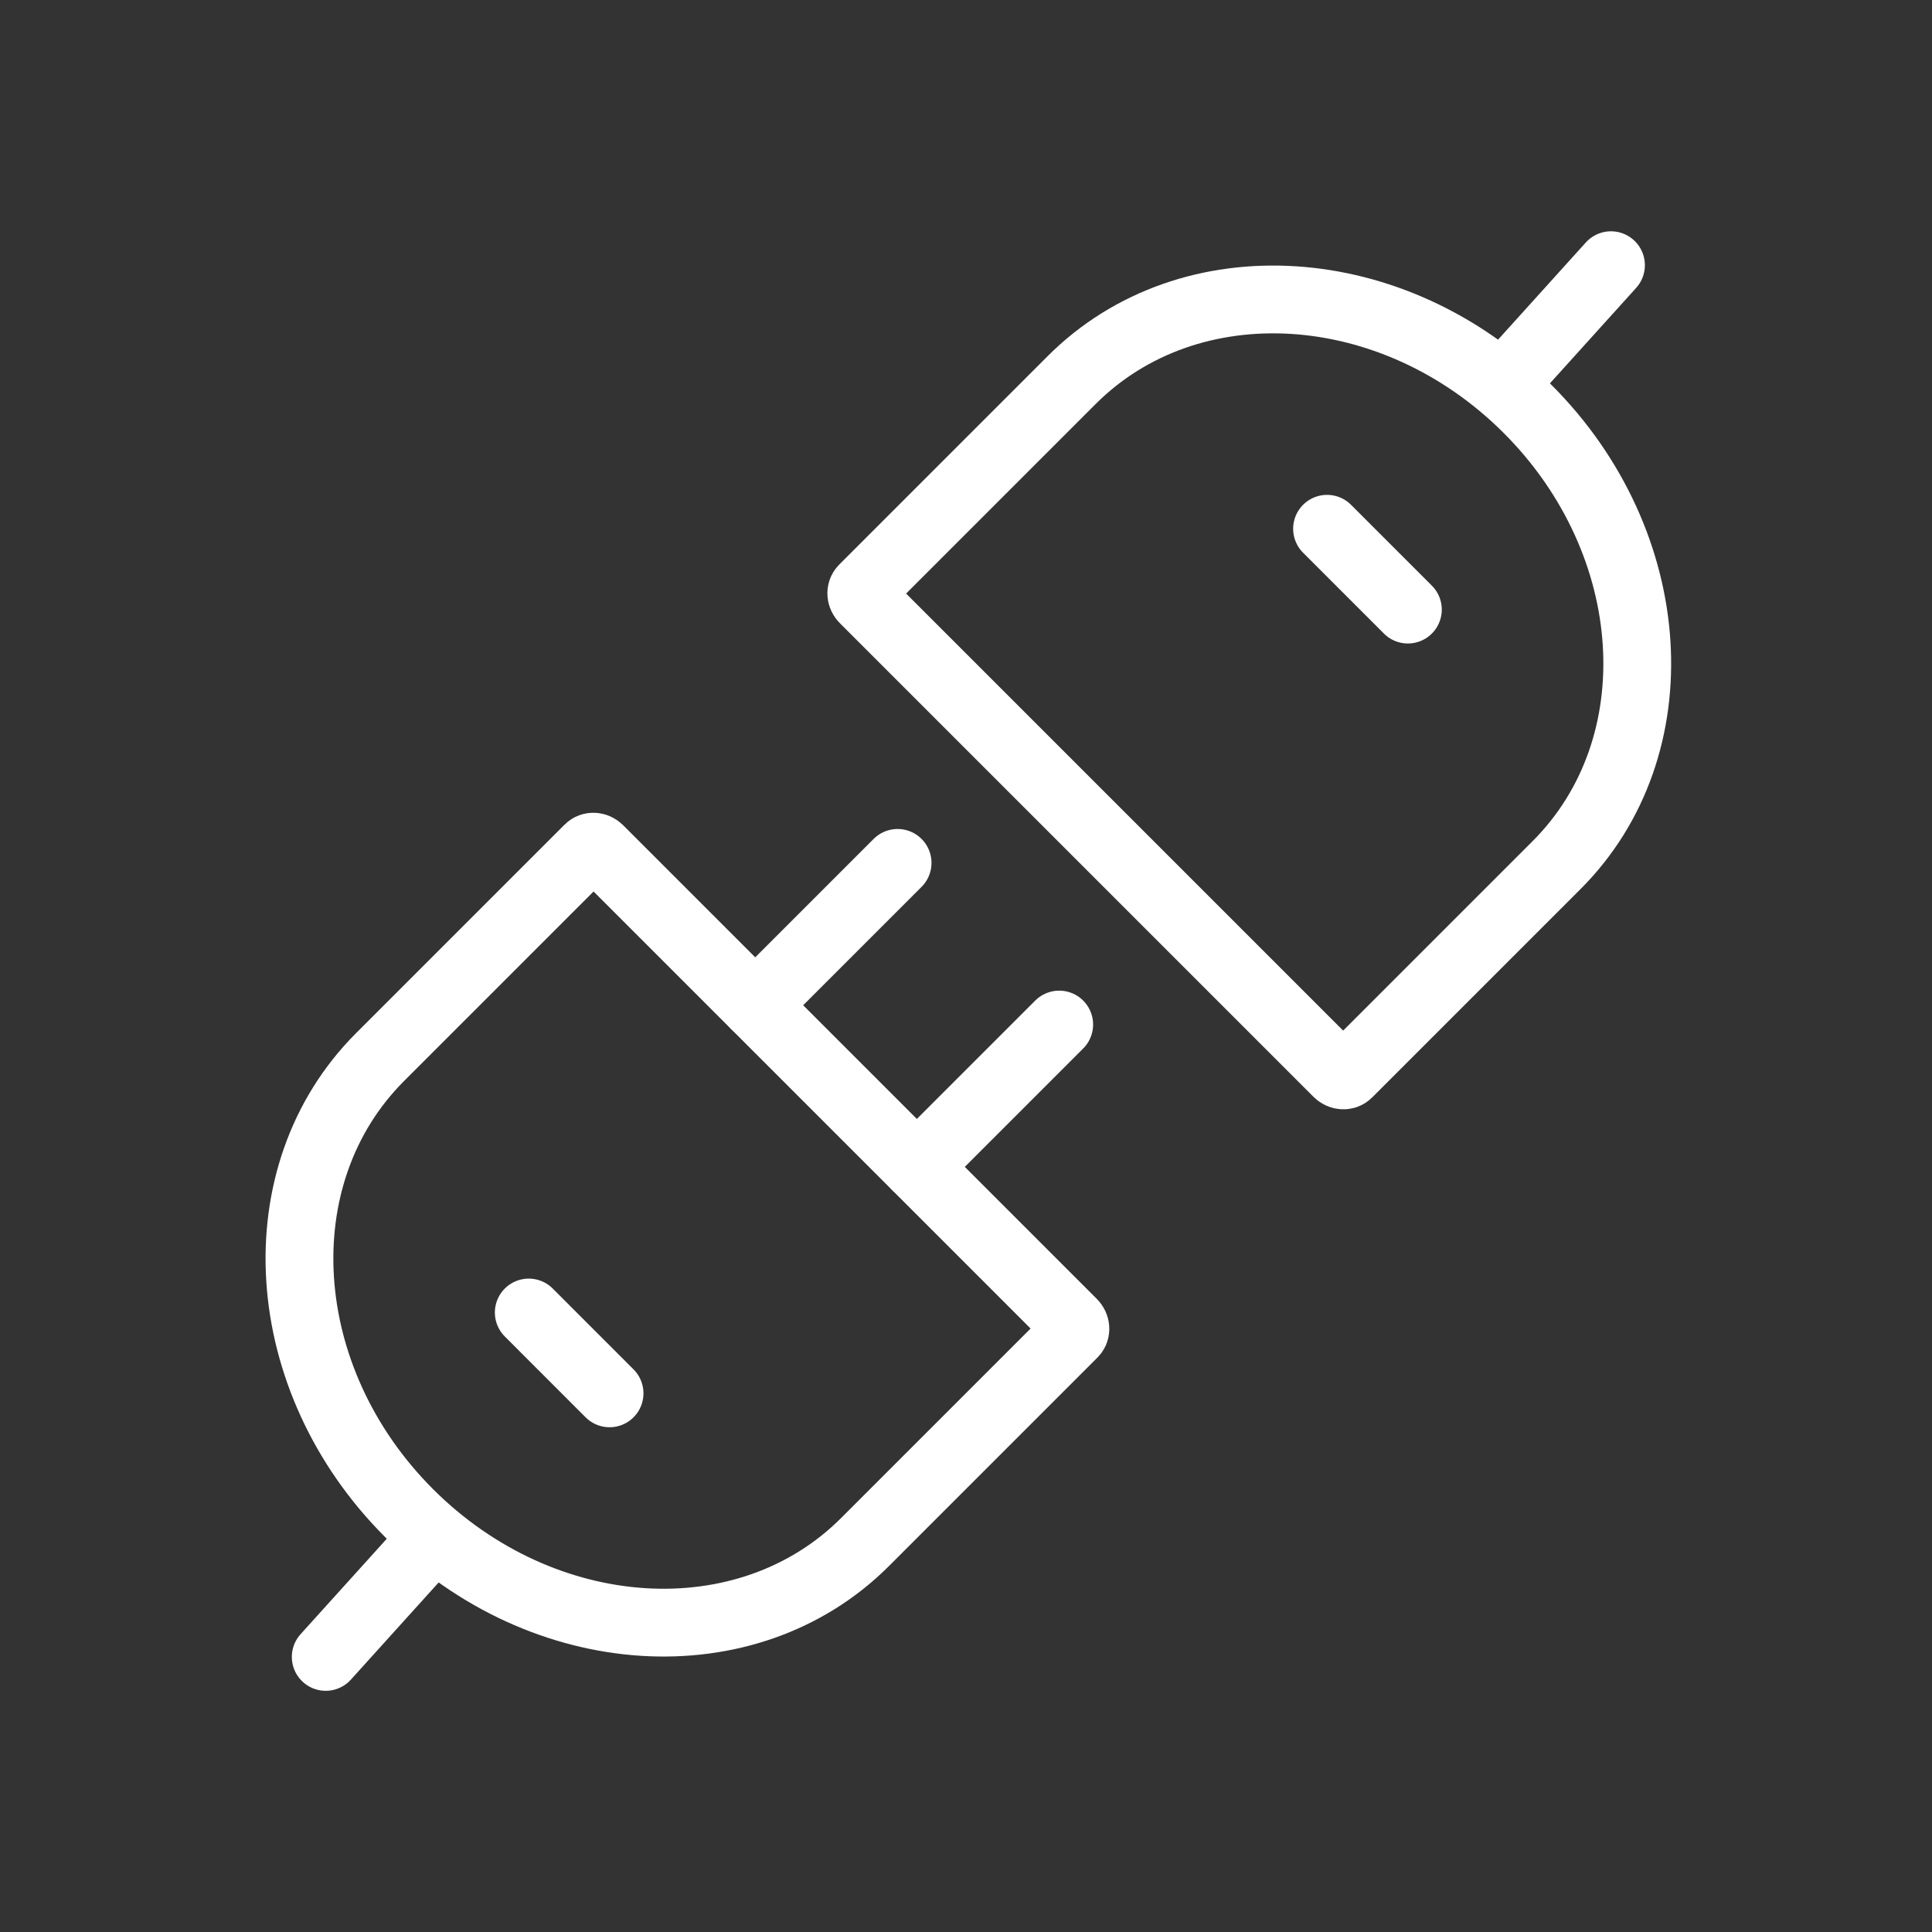
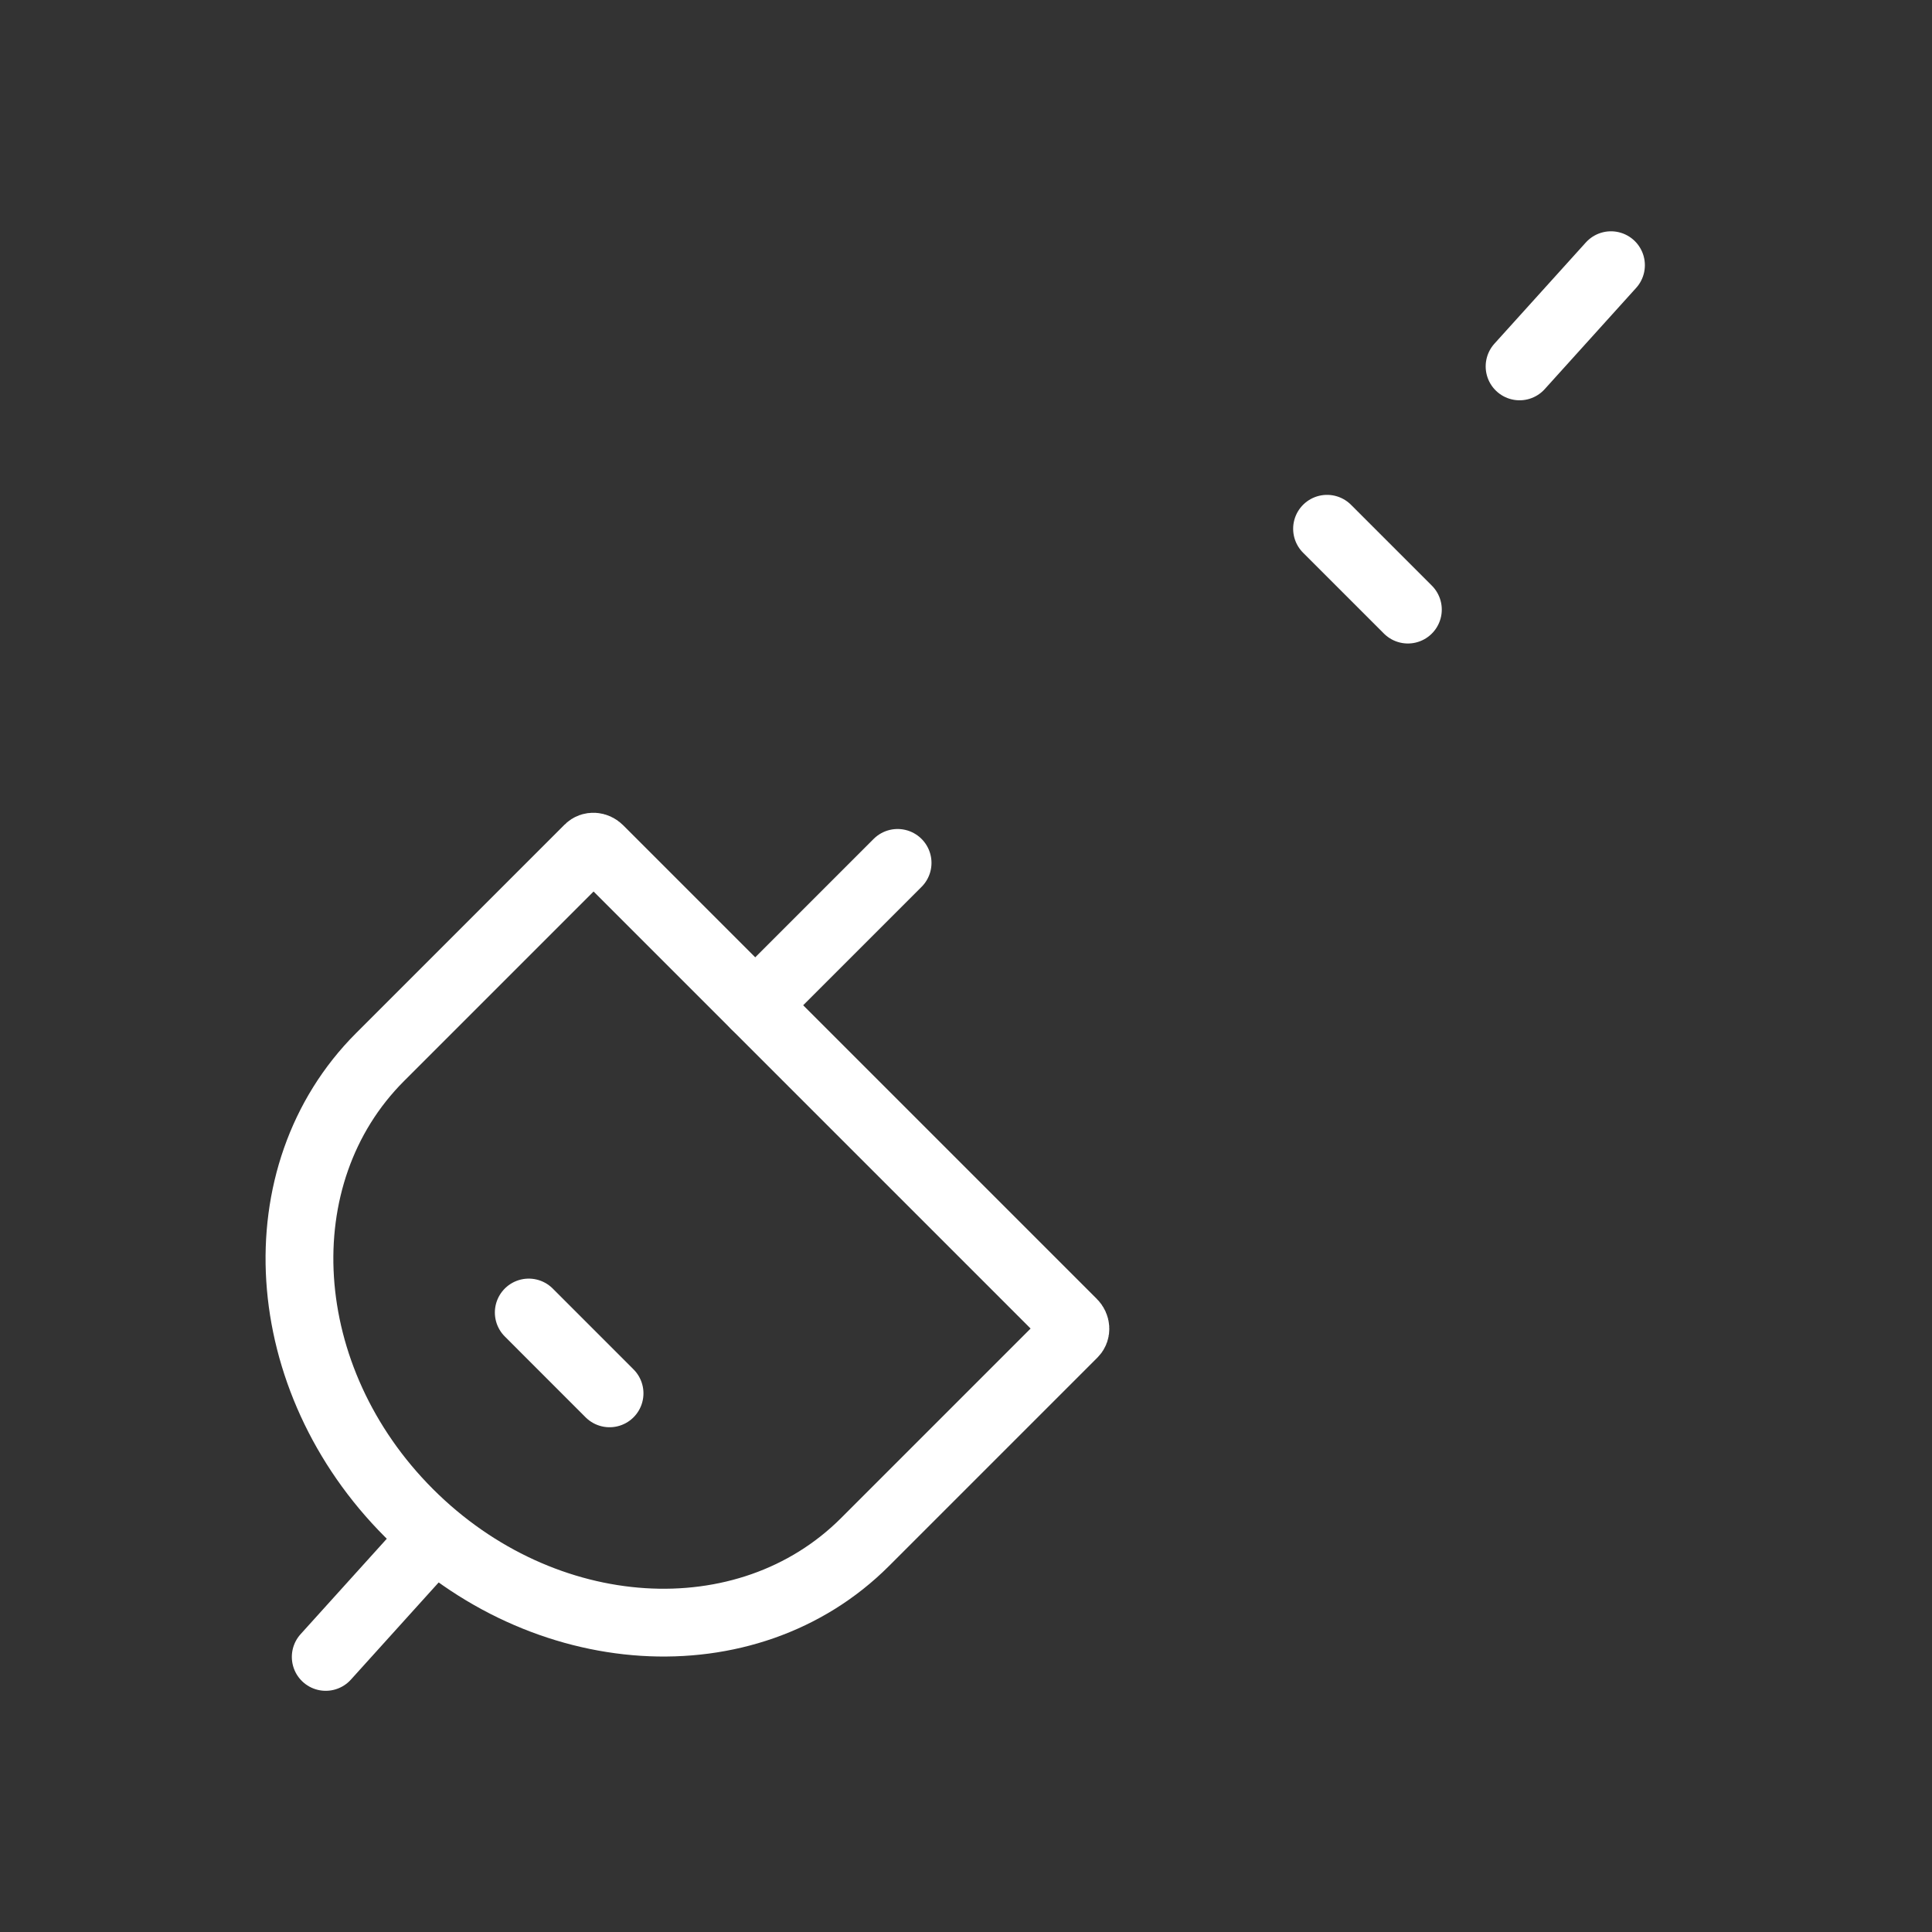
<svg xmlns="http://www.w3.org/2000/svg" width="57" height="57" viewBox="0 0 57 57" fill="none">
  <rect x="0" y="0" width="57" height="57" fill="#333333" stroke="none" />
  <path d="M17.365 25.035C17.446 24.953 17.587 24.962 17.679 25.055L31.653 39.029C31.745 39.121 31.754 39.262 31.673 39.343L25.521 45.495C22.042 48.974 16.019 48.591 12.068 44.64C8.117 40.689 7.734 34.666 11.213 31.187L17.365 25.035Z" stroke="white" stroke-width="2" />
  <path d="M22.283 29.657L26.482 25.458" stroke="white" stroke-width="2" stroke-linecap="round" stroke-linejoin="round" />
-   <path d="M27.051 34.426L31.25 30.227" stroke="white" stroke-width="2" stroke-linecap="round" stroke-linejoin="round" />
  <path d="M9.61 48.884L12.307 45.898" stroke="white" stroke-width="2" stroke-linecap="round" stroke-linejoin="round" />
  <path d="M15.6 38.723L17.984 41.108" stroke="white" stroke-width="2" stroke-linecap="round" stroke-linejoin="round" />
-   <path d="M39.774 31.673C39.693 31.754 39.552 31.745 39.46 31.653L25.486 17.679C25.393 17.587 25.384 17.446 25.466 17.365L31.618 11.213C35.096 7.734 41.12 8.117 45.071 12.068C49.022 16.019 49.405 22.042 45.926 25.521L39.774 31.673Z" stroke="white" stroke-width="2" />
  <path d="M47.529 7.824L44.832 10.81" stroke="white" stroke-width="2" stroke-linecap="round" stroke-linejoin="round" />
  <path d="M41.537 17.985L39.152 15.6" stroke="white" stroke-width="2" stroke-linecap="round" stroke-linejoin="round" />
</svg>